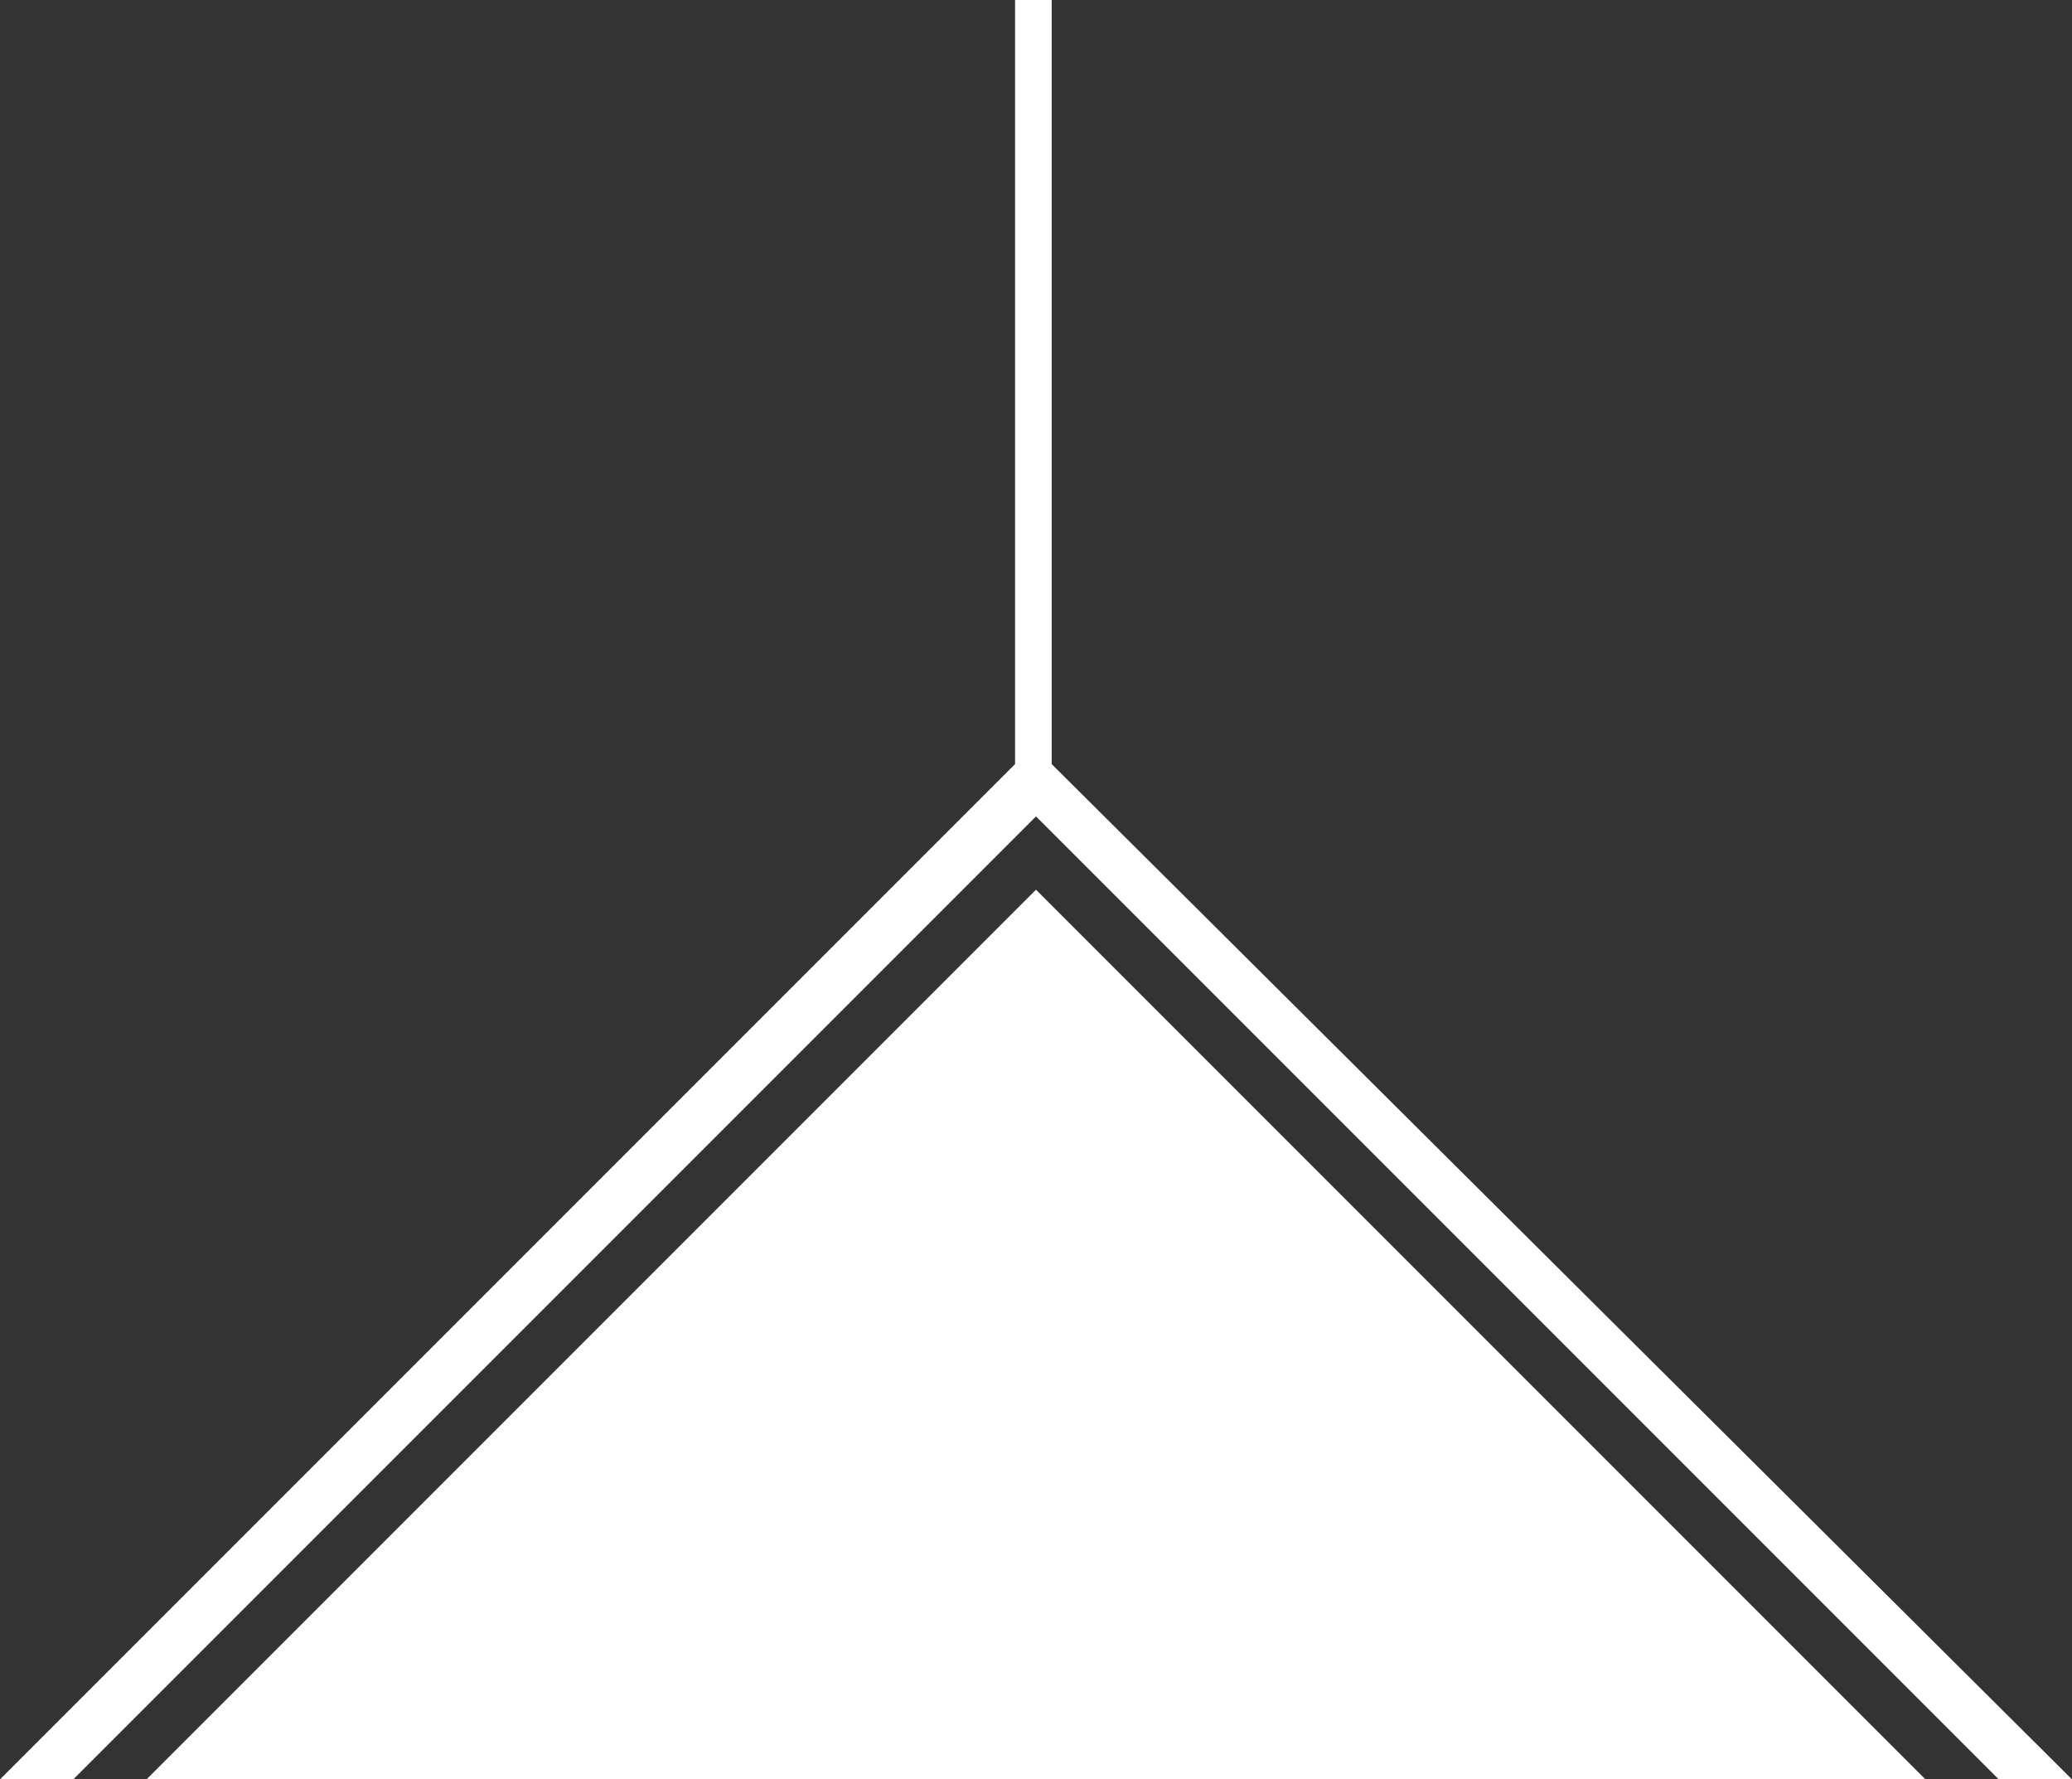
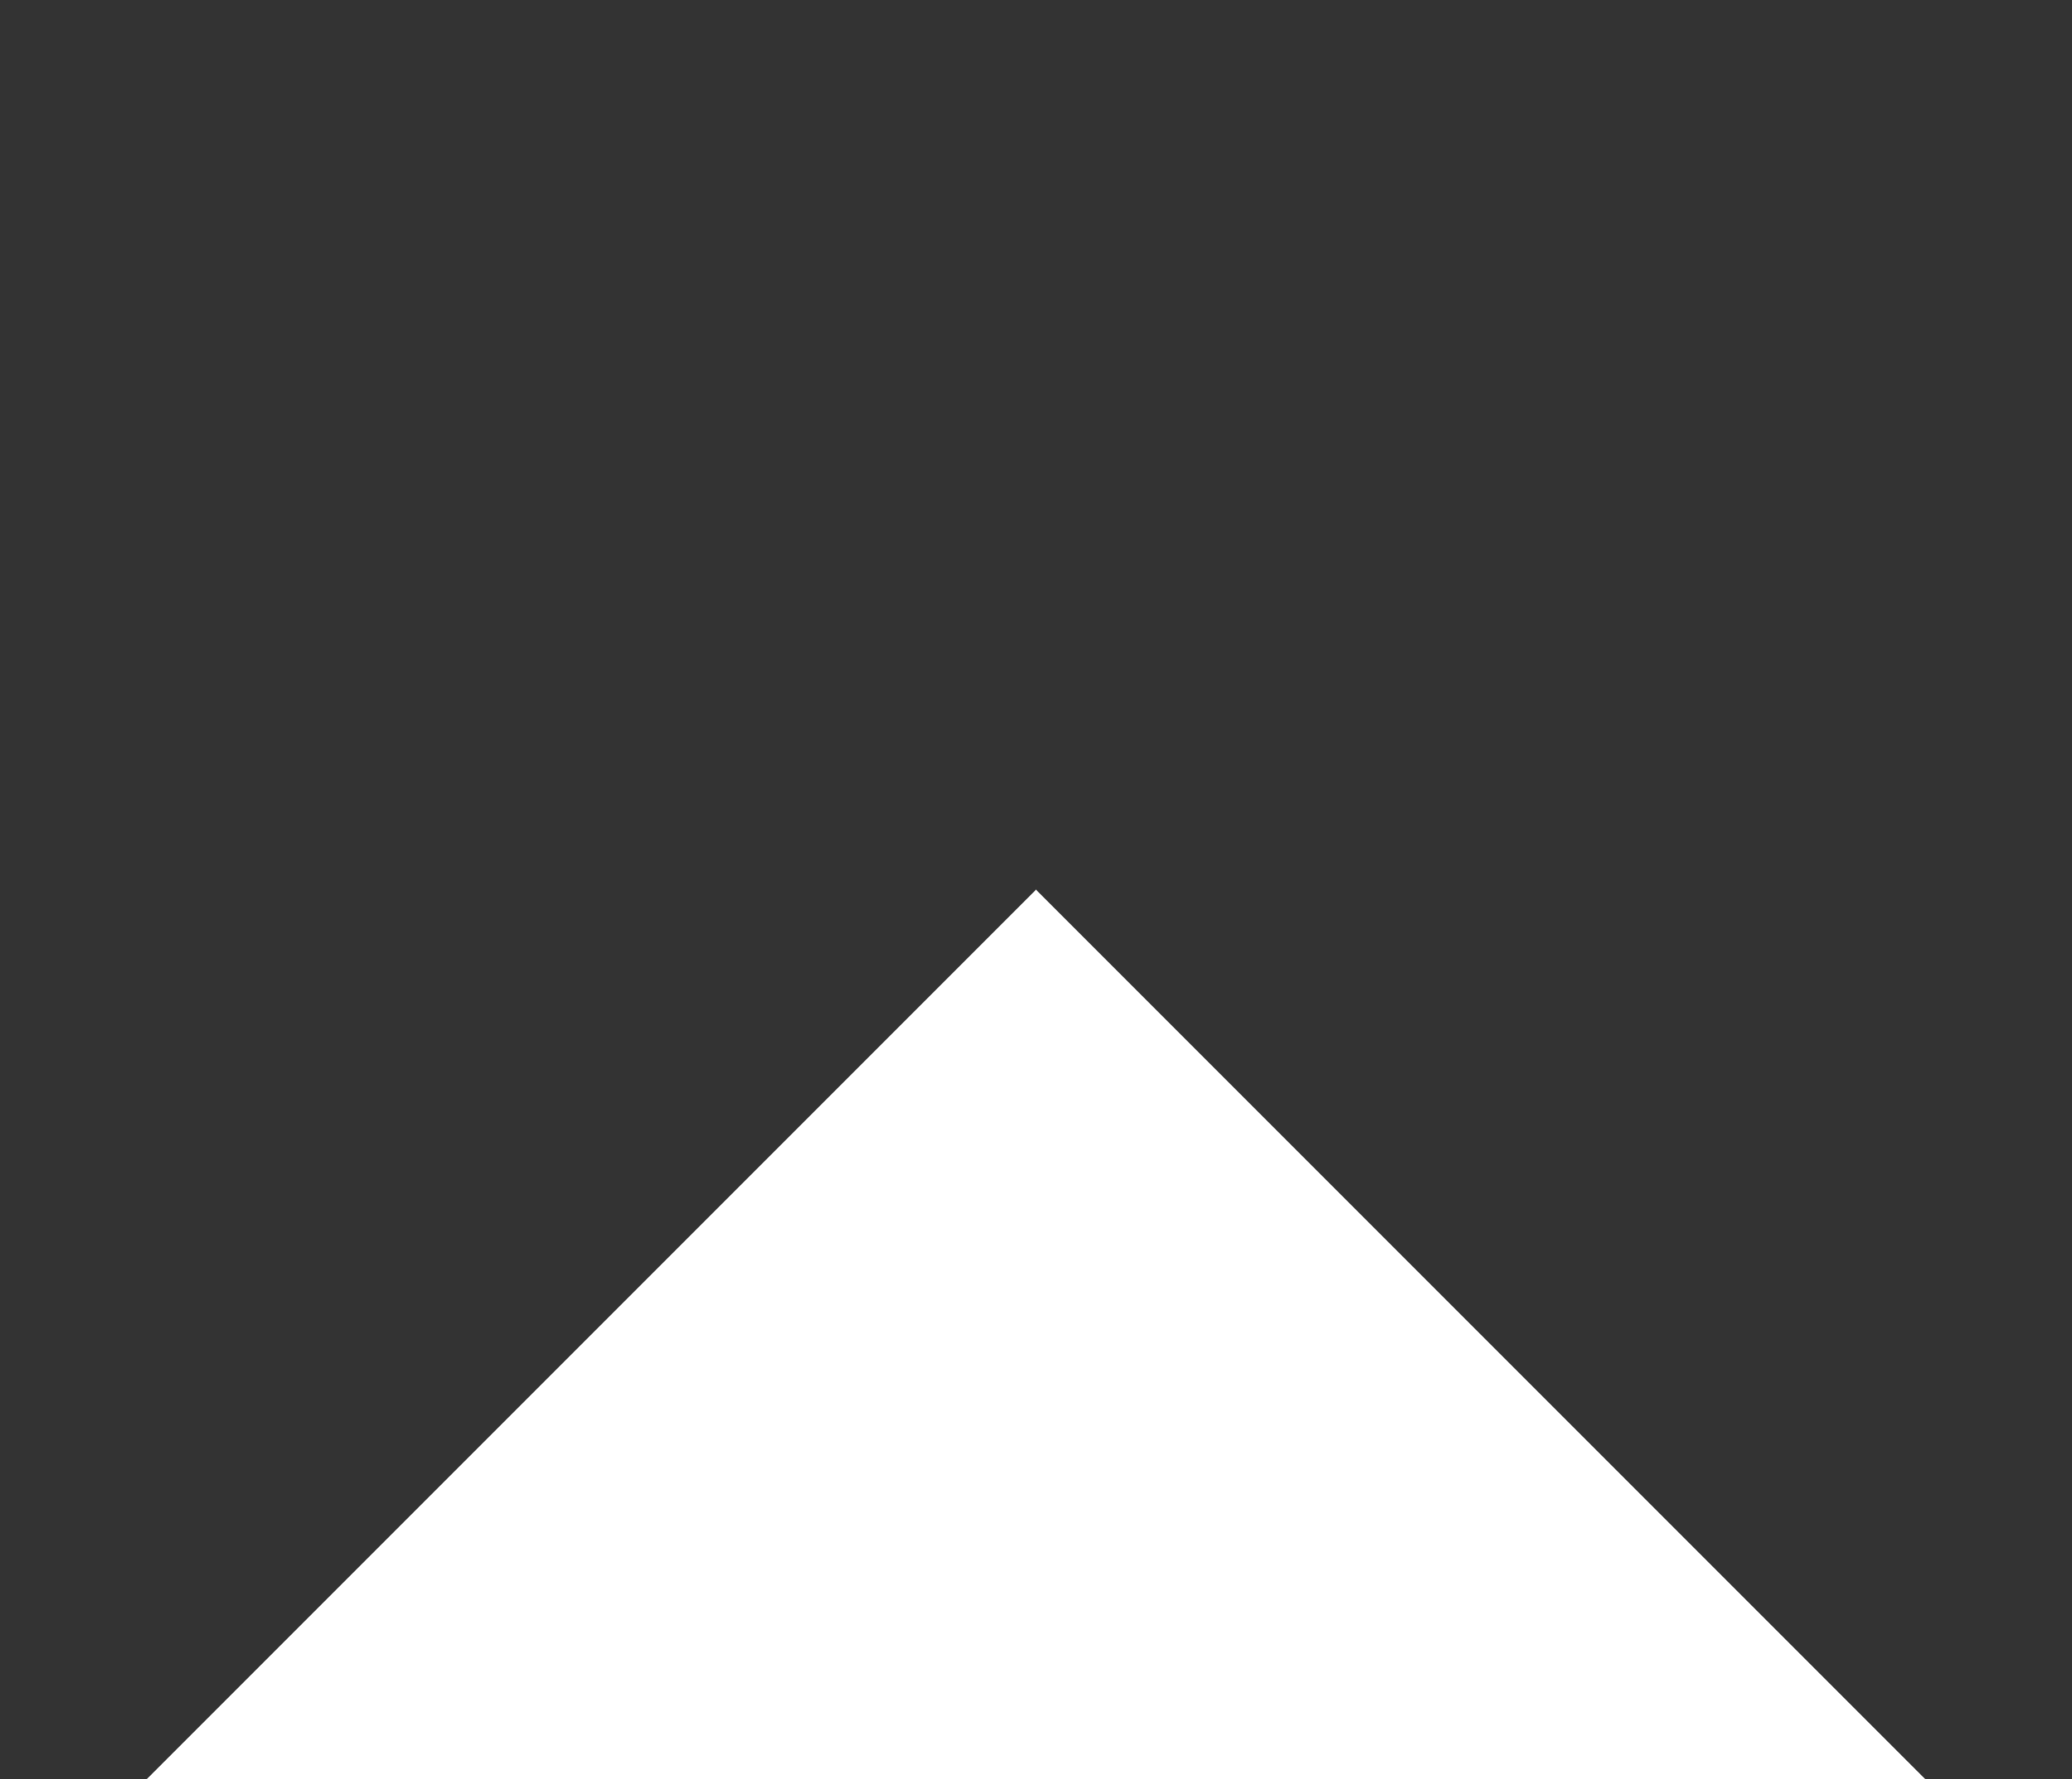
<svg xmlns="http://www.w3.org/2000/svg" version="1.1" x="0px" y="0px" viewBox="0 0 39.6 34" style="enable-background:new 0 0 39.6 34;" xml:space="preserve" fill="#fff">
  <rect x="0" y="0" width="39.6" height="34" fill="#333333" stroke="none" />
-   <polygon points="20.1,14.6 20.1,0 19.4,0 19.4,14.6 0,34 1.4,34 19.8,15.6 38.2,34 39.6,34 " />
  <polygon points="2.8,34 36.8,34 19.8,17 " />
</svg>